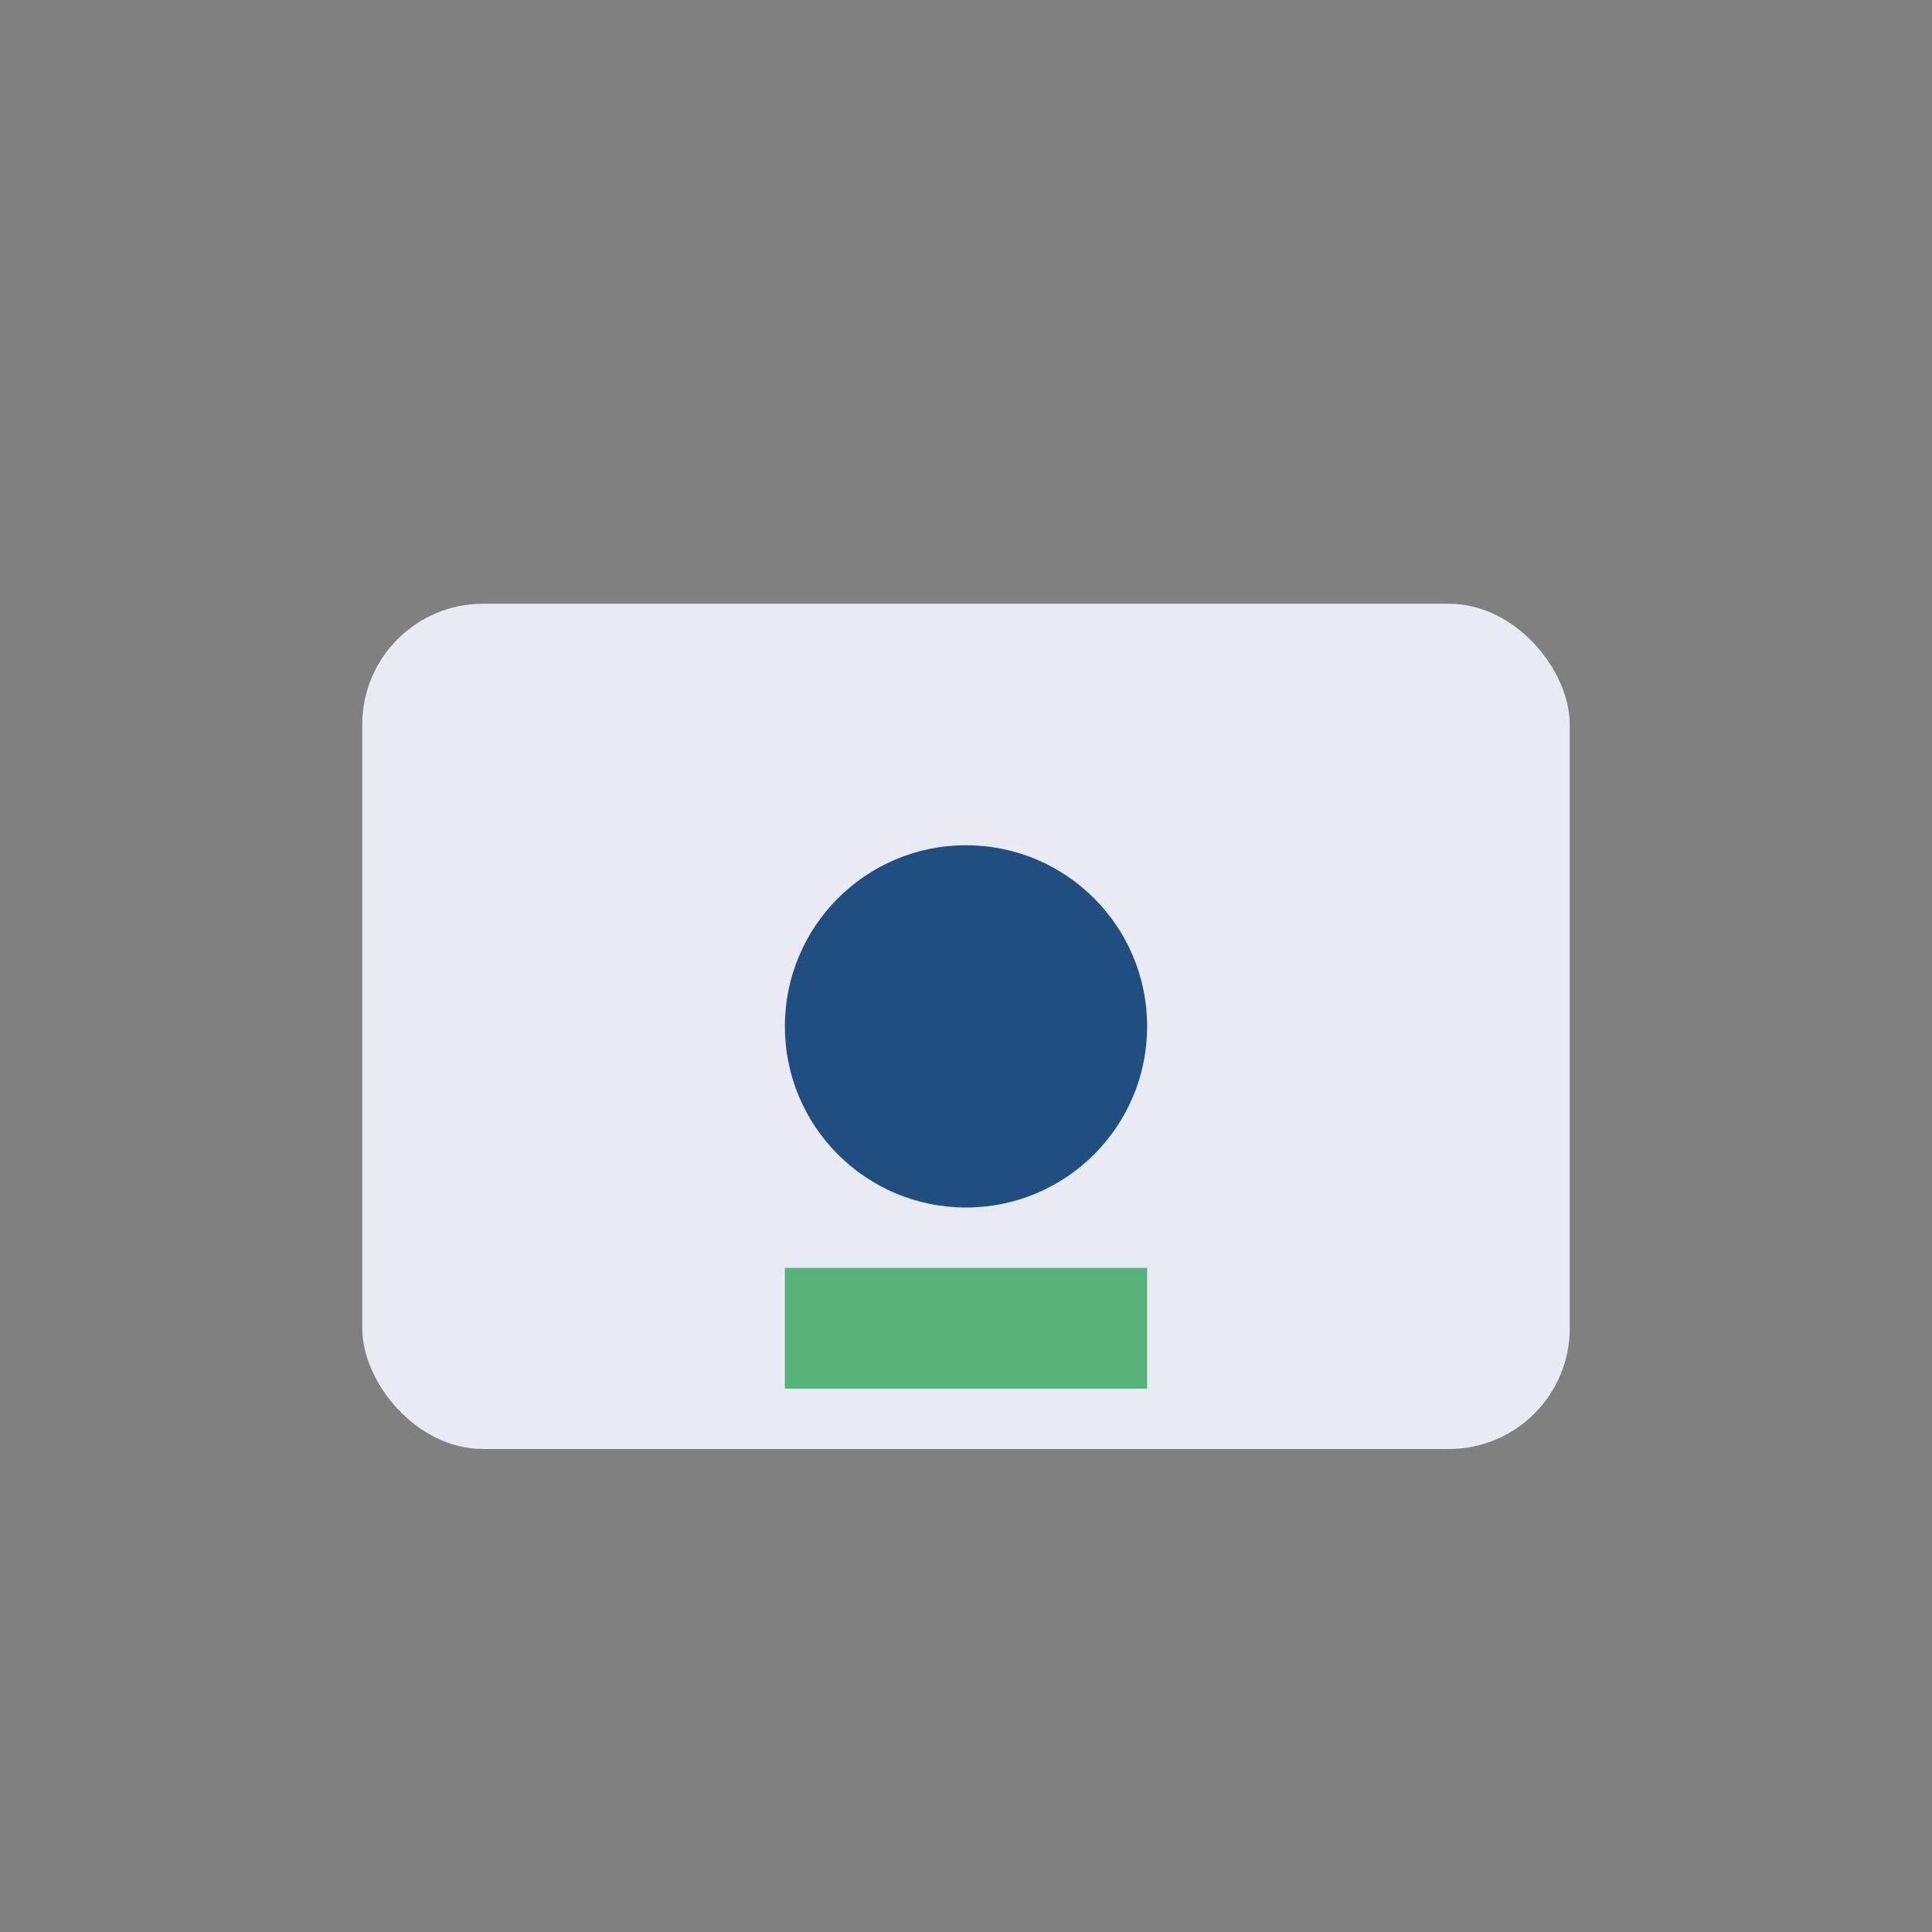
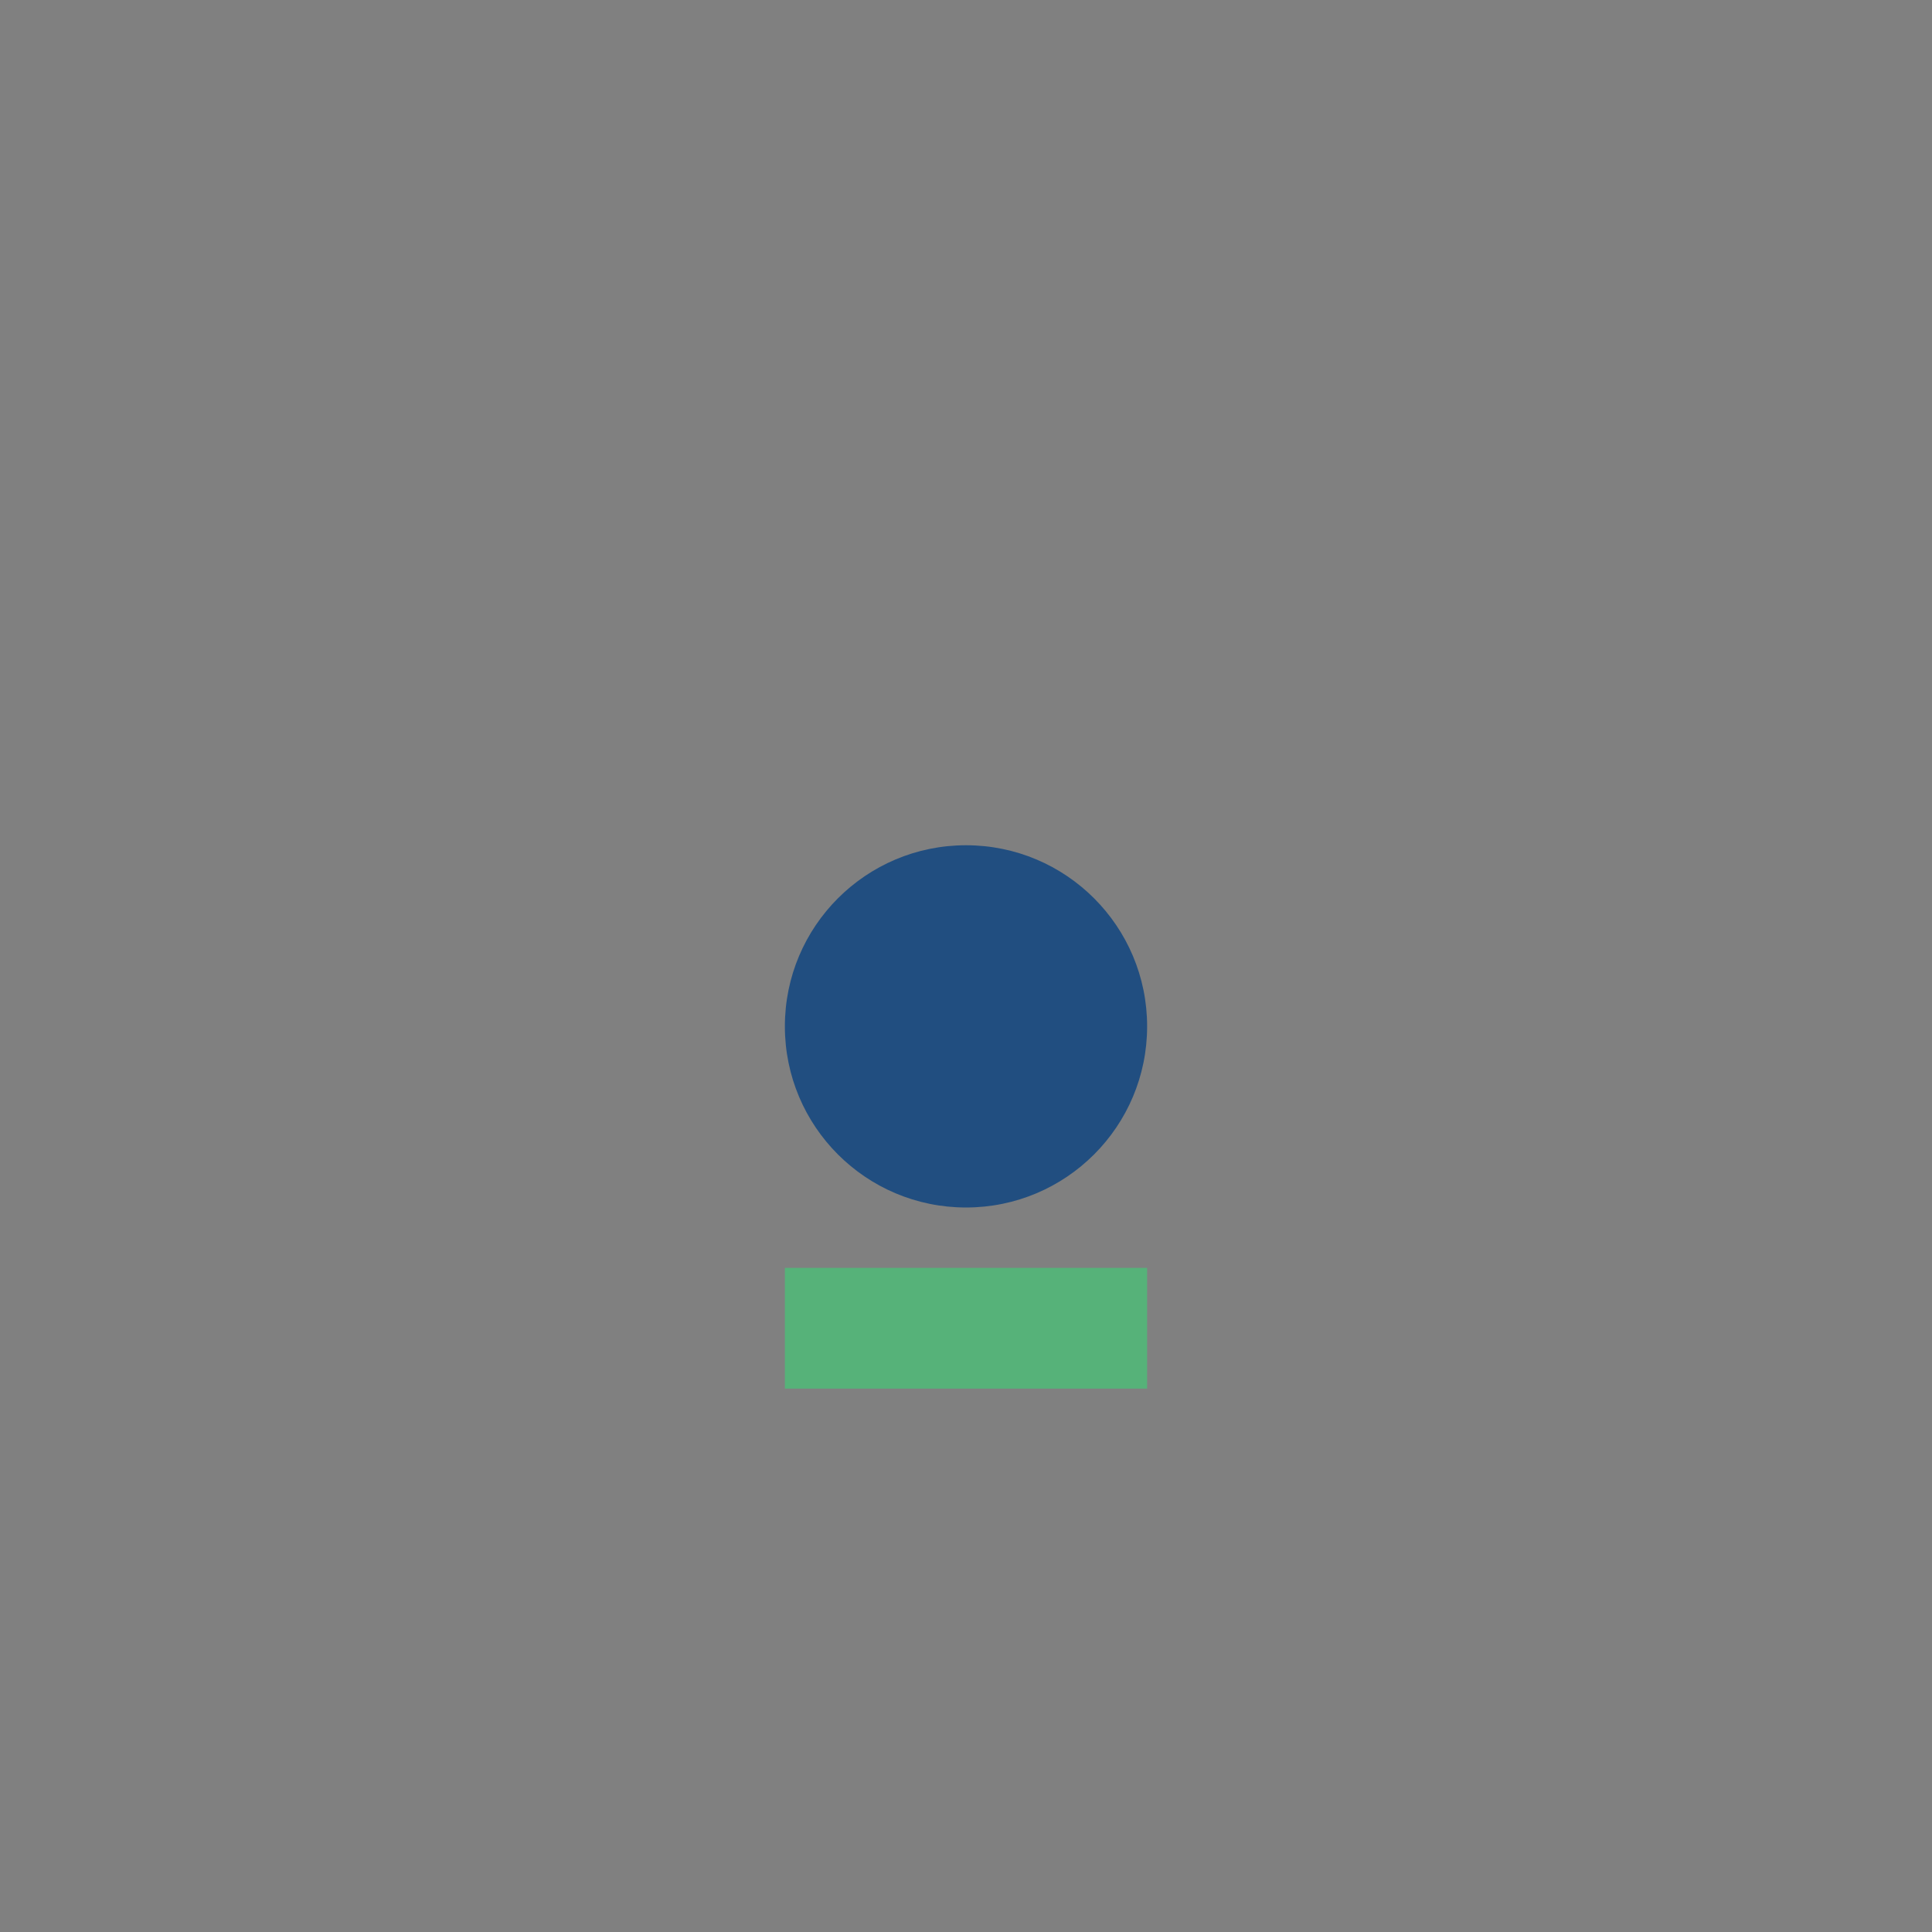
<svg xmlns="http://www.w3.org/2000/svg" width="32" height="32" viewBox="0 0 32 32">
  <rect x="0" y="0" width="32" height="32" fill="#808080" stroke="none" />
-   <rect x="6" y="10" width="20" height="14" rx="2" fill="#E8EBF3" />
  <circle cx="16" cy="17" r="3" fill="#214E80" />
  <rect x="13" y="21" width="6" height="2" fill="#56B279" />
</svg>